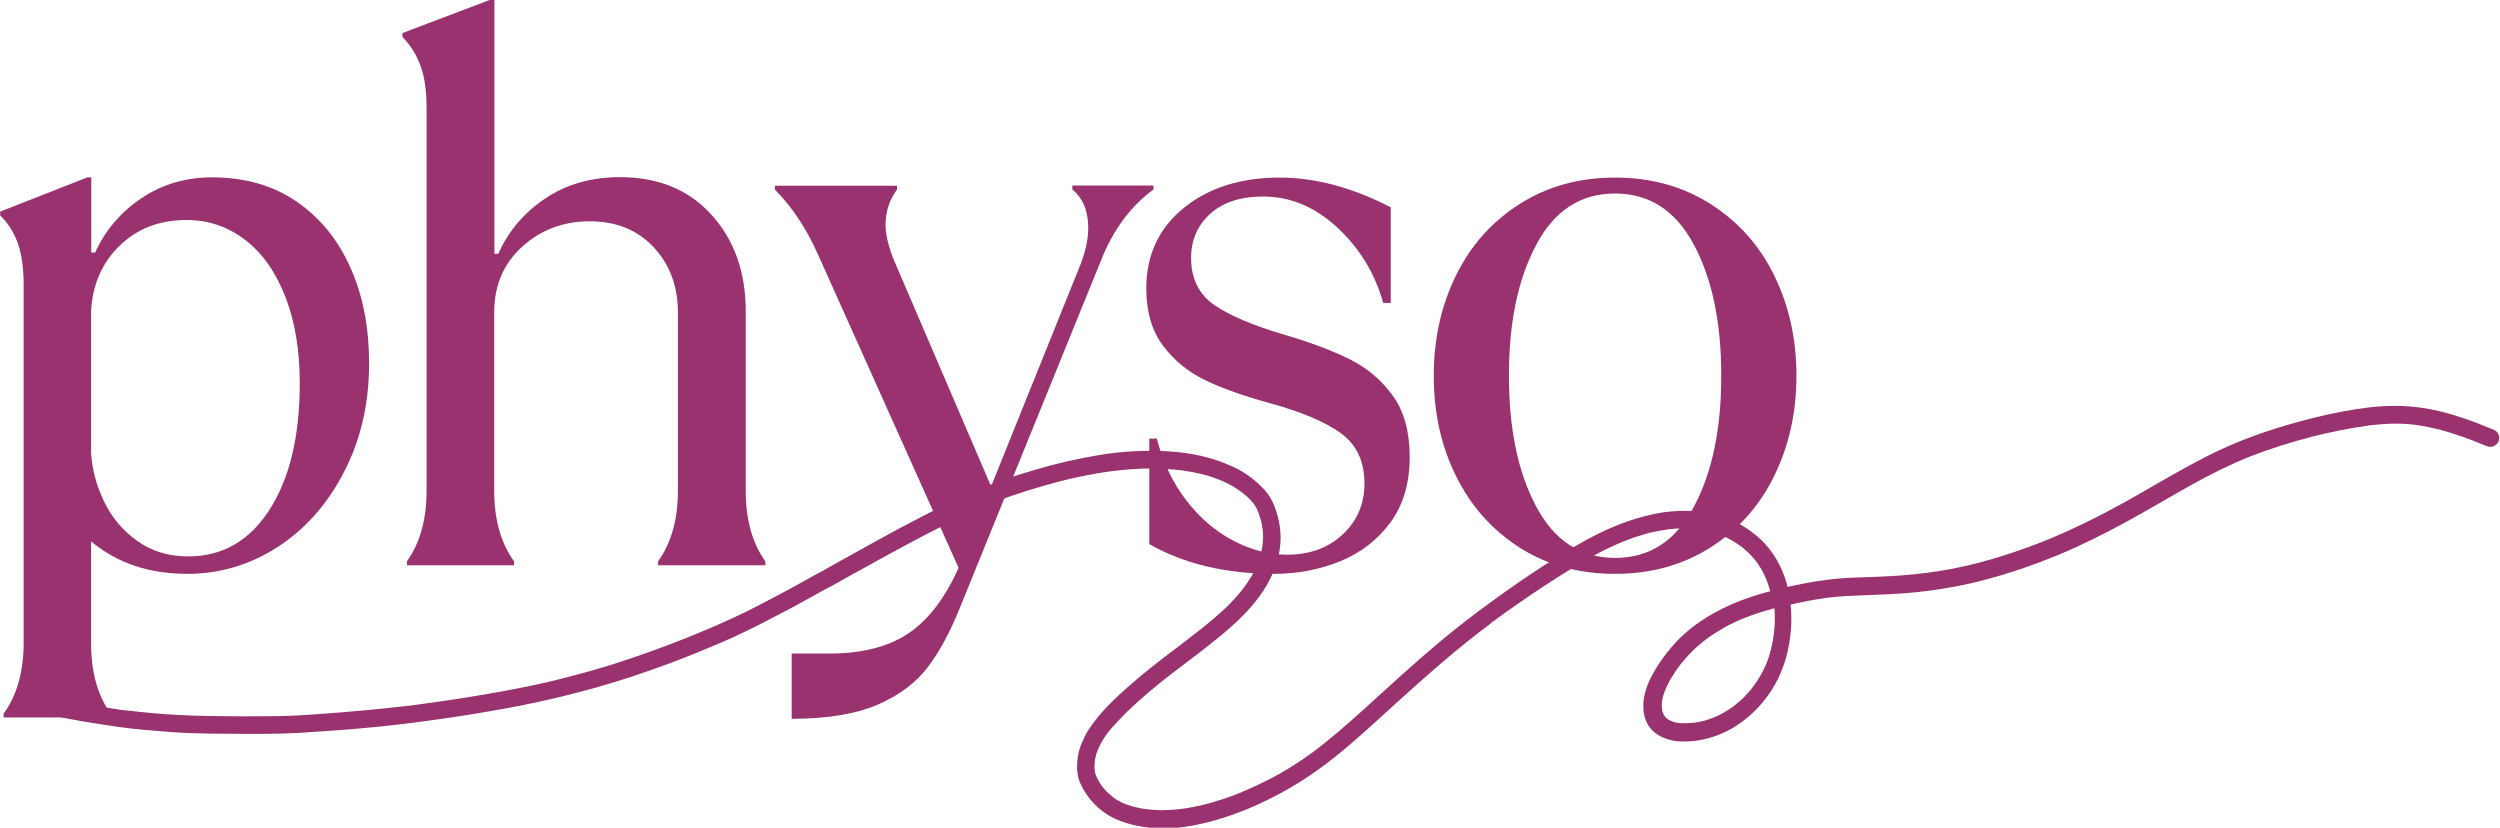
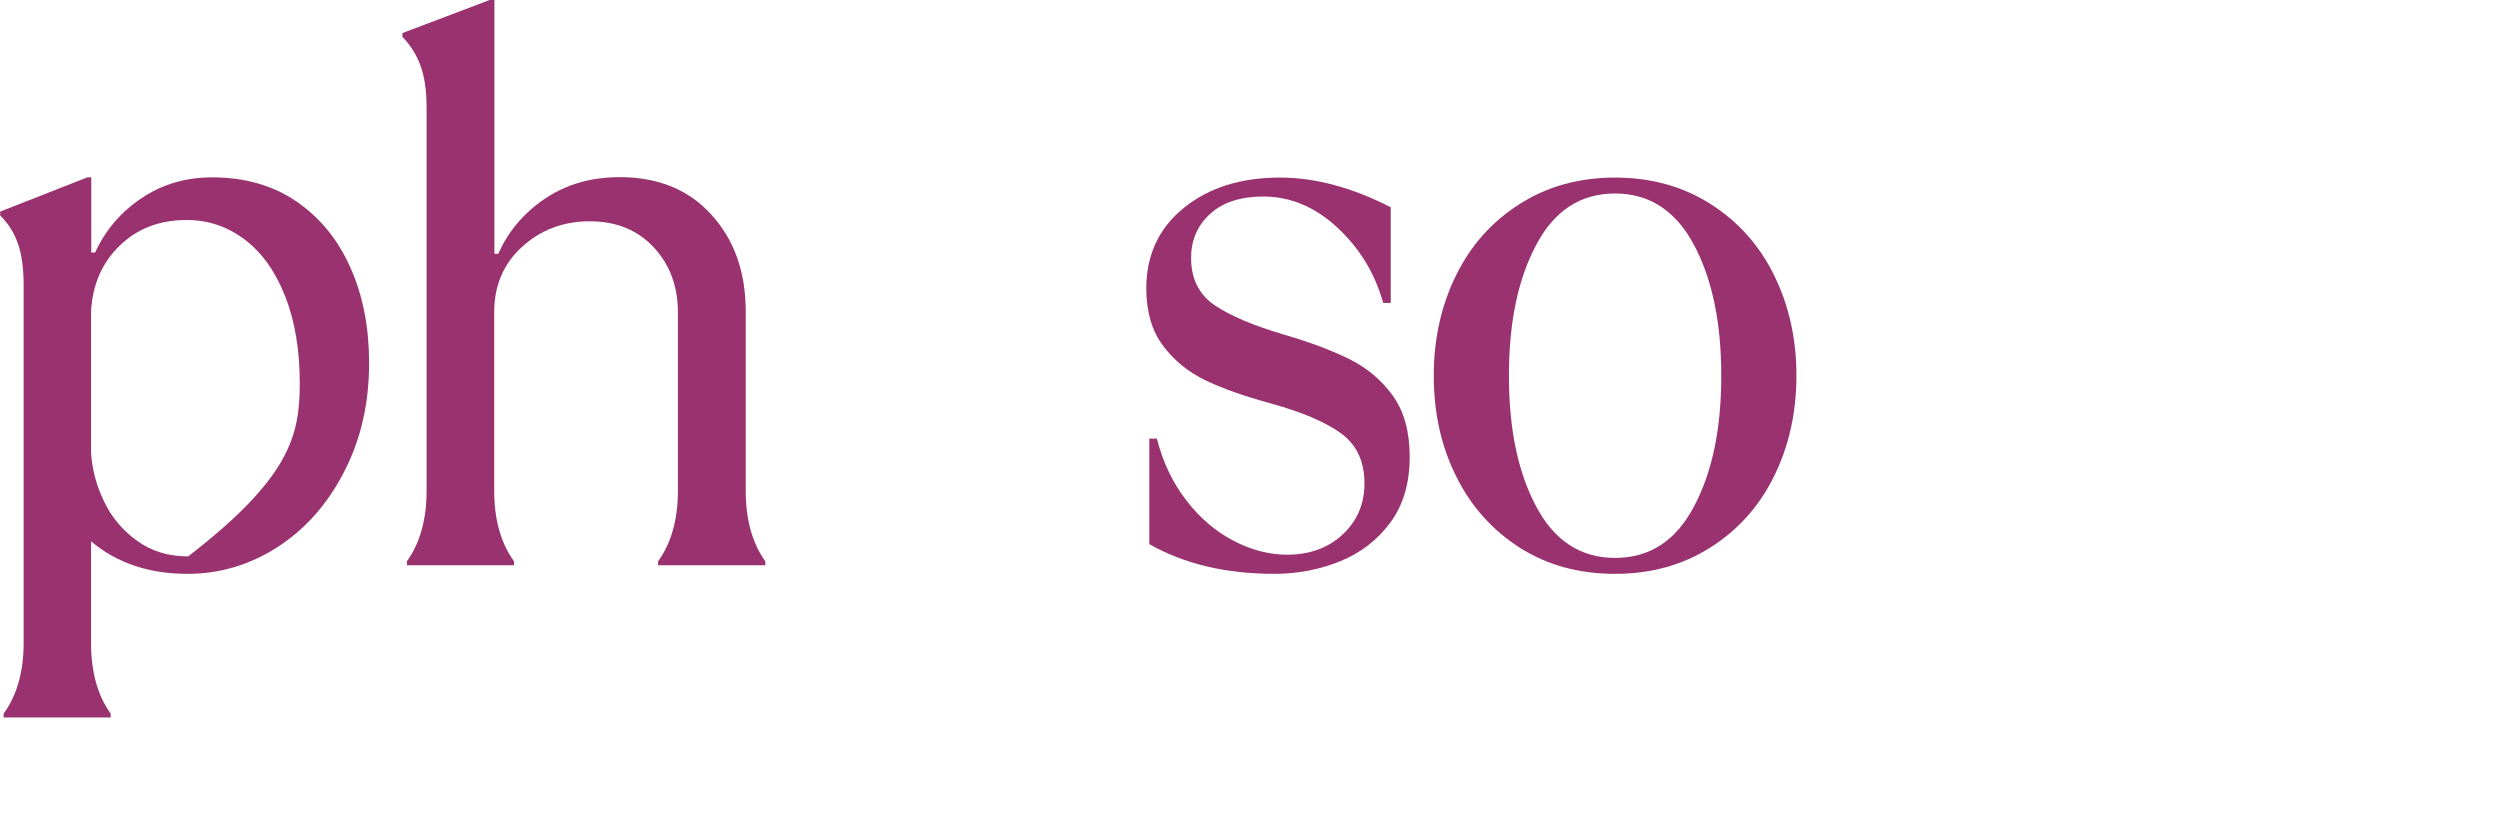
<svg xmlns="http://www.w3.org/2000/svg" xmlns:xlink="http://www.w3.org/1999/xlink" id="Ebene_1" x="0px" y="0px" viewBox="0 0 1160.8 384.3" style="enable-background:new 0 0 1160.8 384.3;" xml:space="preserve">
  <style type="text/css">	.st0{fill:#99326E;}	.st1{clip-path:url(#SVGID_00000103234391567739562620000004557591720532798370_);}</style>
  <g>
    <g transform="translate(104.683, 249.949)">
      <g>
-         <path class="st0" d="M-102.9,81.3c6.1-8.5,9.2-19.4,9.2-32.8v-166c0-7.8-0.9-14.2-2.6-19.2c-1.8-5.1-4.5-9.5-8.3-13.2v-1.8    l40.5-15.9h1.8v34.9h1.8c4.7-10.3,11.9-18.8,21.5-25.2c9.6-6.5,20.6-9.7,32.8-9.7c15.3,0,28.4,3.8,39.3,11.3    c10.9,7.5,19.3,17.8,25,30.8c5.8,13,8.6,27.8,8.6,44.2c0,18.6-3.8,35.3-11.5,50.2C47.5-16,37.2-4.4,24.3,4    C11.4,12.3-2.6,16.5-17.6,16.5c-17.9,0-32.8-5-44.8-15.1v47.2c0,13.4,3,24.3,9.1,32.8v1.8h-49.7V81.3z M-17.3,8.4    c16,0,28.6-7.3,37.9-21.9C29.9-28.1,34.5-47.6,34.5-72c0-15.3-2.2-28.7-6.7-40.2c-4.5-11.5-10.7-20.3-18.7-26.4    c-8-6.1-17-9.2-27.1-9.2c-12.5,0-22.8,3.9-31,11.8c-8.2,7.9-12.7,18-13.4,30.5v65.9c0.5,7.5,2.4,15,6,22.4    c3.5,7.4,8.6,13.5,15.3,18.3C-34.4,6-26.5,8.4-17.3,8.4z" />
+         <path class="st0" d="M-102.9,81.3c6.1-8.5,9.2-19.4,9.2-32.8v-166c0-7.8-0.9-14.2-2.6-19.2c-1.8-5.1-4.5-9.5-8.3-13.2v-1.8    l40.5-15.9h1.8v34.9h1.8c4.7-10.3,11.9-18.8,21.5-25.2c9.6-6.5,20.6-9.7,32.8-9.7c15.3,0,28.4,3.8,39.3,11.3    c10.9,7.5,19.3,17.8,25,30.8c5.8,13,8.6,27.8,8.6,44.2c0,18.6-3.8,35.3-11.5,50.2C47.5-16,37.2-4.4,24.3,4    C11.4,12.3-2.6,16.5-17.6,16.5c-17.9,0-32.8-5-44.8-15.1v47.2c0,13.4,3,24.3,9.1,32.8v1.8h-49.7V81.3z M-17.3,8.4    C29.9-28.1,34.5-47.6,34.5-72c0-15.3-2.2-28.7-6.7-40.2c-4.5-11.5-10.7-20.3-18.7-26.4    c-8-6.1-17-9.2-27.1-9.2c-12.5,0-22.8,3.9-31,11.8c-8.2,7.9-12.7,18-13.4,30.5v65.9c0.5,7.5,2.4,15,6,22.4    c3.5,7.4,8.6,13.5,15.3,18.3C-34.4,6-26.5,8.4-17.3,8.4z" />
      </g>
    </g>
  </g>
  <g>
    <g transform="translate(244.766, 249.949)">
      <g>
        <path class="st0" d="M-55.9,10.8c6.1-8.5,9.2-19.4,9.2-32.8v-178c0-7.8-0.9-14.2-2.8-19.4c-1.9-5.2-4.7-9.6-8.4-13.4v-1.8    l40.9-15.5h1.8v118h1.8c4.7-10.6,12-19.1,21.8-25.7c9.9-6.6,21.4-9.9,34.6-9.9c17.8,0,32.1,5.8,42.6,17.5    c10.6,11.6,15.9,26.6,15.9,44.9v83.2c0,13.4,3,24.3,9.1,32.8v1.8H60.8v-1.8c6.1-8.5,9.2-19.4,9.2-32.8v-82.8    c0-12.2-3.8-22.3-11.3-30.3c-7.5-8-17.4-12-29.6-12c-12.2,0-22.7,3.9-31.4,11.8c-8.7,7.9-13,18-13,30.5v82.8    c0,13.4,3.1,24.3,9.2,32.8v1.8h-49.7V10.8z" />
      </g>
    </g>
  </g>
  <g>
    <g transform="translate(387.493, 249.949)">
      <g>
-         <path class="st0" d="M-19.9,53.5h17.6c15,0,27.2-3.1,36.5-9.3c9.3-6.2,17.1-16.4,23.4-30.5L-7.6-131.6    c-5.4-12.2-12.1-22.3-20.1-30.3v-1.8H29v1.8c-3.5,4.7-5.3,10.1-5.3,16.2c0,4.7,1.3,10.2,3.9,16.6l45.1,105l41.6-103.3    c2.3-6.1,3.5-11.6,3.5-16.6c0-8-2.5-14-7.4-18v-1.8h37.7v1.8c-10.6,7.8-18.7,18.7-24.3,32.8L58.3,32c-4.5,11.3-9.5,20.6-15,27.8    C37.8,67.1,30,72.9,19.9,77.3c-10.1,4.3-23.4,6.5-39.8,6.5V53.5z" />
-       </g>
+         </g>
    </g>
  </g>
  <g>
    <g transform="translate(504.847, 249.949)">
      <g>
        <path class="st0" d="M86.9,16.5c-22.6,0-41.9-4.6-58.1-13.8v-49h3.5c2.8,11,7.4,20.6,13.7,28.7C52.3-9.4,59.6-3.2,67.8,1.1    c8.2,4.3,16.6,6.5,25,6.5c10.6,0,19.2-3.2,25.9-9.5c6.7-6.3,10-14.2,10-23.6c0-10.3-3.7-18.1-11.1-23.4    c-7.4-5.3-18.4-9.9-33-13.9c-12-3.3-21.9-6.8-29.8-10.6c-7.9-3.8-14.4-9.1-19.6-16c-5.2-6.9-7.8-15.8-7.8-26.6    c0-15.5,5.8-28,17.4-37.4c11.6-9.4,26.5-14.1,44.6-14.1c16.4,0,33.6,4.6,51.5,13.8v44.4h-3.5c-3.8-13.6-10.8-25.2-21.2-34.9    c-10.3-9.6-21.8-14.5-34.5-14.5c-10.6,0-18.8,2.7-24.7,8.1c-5.9,5.4-8.8,12.2-8.8,20.4c0,9.6,3.6,16.9,10.8,21.9    c7.2,4.9,18,9.5,32.6,13.8c12,3.5,22,7.3,30.1,11.3c8.1,4,14.8,9.6,20.1,16.9c5.3,7.3,7.9,16.8,7.9,28.5c0,12.2-3,22.4-9,30.5    c-6,8.1-13.8,14.1-23.4,18C107.9,14.5,97.7,16.5,86.9,16.5z" />
      </g>
    </g>
  </g>
  <g>
    <g transform="translate(608.72, 249.949)">
      <g>
        <path class="st0" d="M141.2,16.5c-16.7,0-31.4-4-44.2-12.1C84.2-3.8,74.3-14.8,67.4-28.8C60.4-42.8,57-58.4,57-75.5    c0-17.2,3.5-32.7,10.4-46.7c6.9-14,16.8-25,29.6-33.1c12.8-8.1,27.5-12.2,44.2-12.2c16.7,0,31.4,4.1,44.2,12.2    c12.8,8.1,22.7,19.1,29.6,33.1c6.9,14,10.4,29.5,10.4,46.7c0,17.2-3.5,32.7-10.4,46.7c-6.9,14-16.8,25-29.6,33.1    C172.6,12.4,157.9,16.5,141.2,16.5z M141.2,9.1c16,0,28.2-7.9,36.6-23.8c8.5-15.9,12.7-36.1,12.7-60.8s-4.2-44.9-12.7-60.8    c-8.5-15.9-20.7-23.8-36.6-23.8c-16,0-28.2,7.9-36.6,23.8c-8.5,15.9-12.7,36.1-12.7,60.8s4.2,44.9,12.7,60.8    C113,1.1,125.2,9.1,141.2,9.1z" />
      </g>
    </g>
  </g>
  <g>
    <defs>
      <rect id="SVGID_1_" x="16.1" y="188.3" width="1144.7" height="196" />
    </defs>
    <clipPath id="SVGID_00000007398008879875653110000006459270473394978450_">
      <use xlink:href="#SVGID_1_" style="overflow:visible;" />
    </clipPath>
    <g style="clip-path:url(#SVGID_00000007398008879875653110000006459270473394978450_);">
-       <path class="st0" d="M782.3,335.8c1.4,0,2.7-0.1,4.1-0.2c1.5-0.2,2.9-0.5,4.4-0.8c1.6-0.4,3.2-1,4.8-1.6c1.5-0.6,3-1.3,4.4-2.1   c1.6-0.9,3.2-1.9,4.7-3c1.6-1.2,3-2.5,4.5-3.8c1.6-1.6,3.2-3.3,4.6-5.2c1.2-1.6,2.4-3.3,3.4-5c1-1.7,1.9-3.5,2.7-5.3   c0.9-2.1,1.6-4.3,2.2-6.5c0-0.1,0.1-0.3,0.1-0.4c0,0,0,0,0,0c0.6-2.4,1.1-4.8,1.4-7.3c0.3-2.5,0.5-5,0.5-7.5   c0-1.6-0.1-3.1-0.2-4.7c-4.7,1.3-9.3,2.7-13.8,4.5c-3.3,1.3-6.4,2.8-9.5,4.5c-2.9,1.7-5.7,3.4-8.4,5.4c-2,1.6-4,3.2-5.9,5   c-2,2-3.9,4.1-5.7,6.3c-1.8,2.3-3.4,4.7-4.9,7.2c-0.9,1.6-1.7,3.2-2.4,4.8c-0.4,1-0.8,2.1-1.1,3.2c-0.2,0.8-0.4,1.6-0.5,2.5   c-0.1,0.6-0.1,1.3-0.1,2c0,0.5,0,0.9,0.1,1.4c0.1,0.4,0.1,0.8,0.2,1.2c0.1,0.3,0.2,0.6,0.3,0.8c0.1,0.3,0.2,0.5,0.4,0.8   c0.1,0.2,0.3,0.4,0.4,0.6c0.2,0.2,0.3,0.4,0.5,0.6c0.2,0.2,0.4,0.4,0.7,0.6c0.3,0.2,0.5,0.3,0.8,0.5c0.4,0.2,0.7,0.4,1.1,0.5   c0.4,0.2,0.9,0.3,1.3,0.5c0.7,0.2,1.4,0.3,2.1,0.4C780.4,335.8,781.3,335.8,782.3,335.8z M517.6,380.1c-7.1-3.3-12.8-9.3-16-16.4   c-1.4-3.2-1.7-6.7-1.4-10.2c0.2-1.9,0.5-3.9,1.1-5.8c0.6-2,1.5-3.9,2.4-5.8c2.1-4.1,4.9-7.6,7.9-11.1c3.3-3.7,6.9-7.2,10.6-10.5   c7.8-7,16-13.4,24.4-19.7c8-6.1,16-12.1,23.2-19c2.5-2.5,4.9-5.1,7.1-7.9c1.4-1.8,2.7-3.7,3.9-5.7c0,0,0,0.1,0,0.1   c0,0,0-0.1,0.1-0.1c0.1-0.1,0.1-0.2,0.2-0.4c-0.1,0.1-0.1,0.2-0.2,0.3c1-1.7,1.8-3.4,2.6-5.1c0.6-1.6,1.2-3.1,1.7-4.7   c0.4-1.5,0.7-3.1,1-4.6c0.1-1.2,0.2-2.5,0.3-3.8c0-1.3-0.1-2.5-0.2-3.8c-0.2-1.3-0.4-2.6-0.7-3.9c-0.4-1.3-0.8-2.5-1.2-3.8   c-0.3-0.8-0.7-1.7-1.1-2.5c-0.4-0.7-0.9-1.4-1.4-2.1c-0.6-0.7-1.2-1.4-1.8-2c-1-1-2-1.9-3.1-2.7c-1.4-1.1-2.9-2.1-4.4-3   c-2-1.2-4.1-2.2-6.3-3.1c-2.4-0.9-4.8-1.8-7.3-2.4c-3.4-0.9-6.8-1.5-10.2-2c-4.5-0.5-9-0.8-13.5-0.9c-6.5,0-13,0.5-19.4,1.3   c-8,1.1-16,2.7-23.8,4.7c-10.1,2.7-20.2,5.7-30,9.5c-22.5,9.3-43.9,21.3-65.2,33.1c0.1-0.1,0.2-0.1,0.3-0.2   c-0.4,0.2-0.7,0.4-1.1,0.6c0,0,0,0,0,0c-2.1,1.2-4.3,2.4-6.4,3.6c-1.1,0.6-2.1,1.2-3.2,1.8c0,0,0,0,0,0c-0.1,0.1-0.3,0.2-0.5,0.3   c-0.1,0-0.2,0.1-0.3,0.1c-0.1,0.1-0.2,0.1-0.3,0.2c0,0,0,0-0.1,0c-0.1,0.1-0.2,0.1-0.4,0.2c-1.1,0.6-2.2,1.2-3.3,1.8   c-4.7,2.6-9.5,5.3-14.2,7.8c-4.5,2.4-9.1,4.8-13.6,7.1c-4.6,2.3-9.2,4.6-13.8,6.7c-9.8,4.3-19.6,8.4-29.6,12.1   c-5.7,2.1-11.4,4.1-17.1,6c-5.7,1.9-11.4,3.6-17.1,5.2c-11.5,3.2-23.1,6-34.8,8.3c-11,2.1-22,4-33,5.6   c-11.8,1.7-23.6,3.3-35.5,4.4c-11.3,1.1-22.7,1.9-34,2.6c-11.1,0.6-22.2,0.5-33.2,0.4c-5.8,0-11.7-0.1-17.5-0.3   c-5.8-0.2-11.7-0.7-17.5-1.2c-2.9-0.2-5.7-0.5-8.6-0.8c-1.3-0.1-2.7-0.3-4-0.5c-0.6-0.1-1.2-0.1-1.8-0.2c-0.4-0.1-0.8-0.1-1.2-0.2   c-0.3,0-0.6-0.1-0.9-0.1c-5-0.7-9.9-1.5-14.9-2.3c-4.6-0.8-9.3-1.6-13.8-2.8c-2.4-0.6-4.9-1.3-7.1-2.5c-0.1,0-0.2-0.1-0.3-0.2   c-0.1,0-0.1-0.1-0.2-0.1c-1.7-1.1-2.2-3.4-1.4-5.2c0.9-1.9,3.5-2.9,5.5-1.8c0.4,0.2,0.8,0.4,1.2,0.6c1.5,0.6,3,1,4.5,1.4   c4.4,1.1,8.8,1.9,13.2,2.7c4.9,0.8,9.7,1.6,14.6,2.3c0.7,0.1,1.4,0.2,2.1,0.3c-0.1,0-0.2,0-0.4-0.1c8.7,1,17.4,1.9,26.1,2.3   c9.1,0.5,18.2,0.5,27.3,0.6c-0.2,0-0.3,0-0.5,0c6.3,0,12.6,0,18.9-0.1c6.7-0.1,13.3-0.5,20-1c13.6-1,27.1-2.2,40.6-3.8   c-0.2,0-0.3,0-0.5,0.1c12.1-1.6,24.2-3.3,36.2-5.4c5.9-1,11.9-2.1,17.8-3.3c6.6-1.3,13.2-2.8,19.7-4.5c0,0-0.1,0-0.1,0   c9.8-2.5,19.4-5.2,29-8.5c9.2-3.1,18.3-6.4,27.3-10c-0.2,0.1-0.3,0.1-0.5,0.2c9.6-3.9,19.1-7.9,28.4-12.5   c9.4-4.7,18.7-9.7,27.9-14.8c2.1-1.2,4.2-2.4,6.4-3.5c0.4-0.2,0.8-0.5,1.3-0.7c0.1-0.1,0.2-0.1,0.3-0.2c0.7-0.4,1.4-0.8,2.1-1.2   c2.5-1.4,5-2.8,7.5-4.2c-0.1,0.1-0.2,0.1-0.3,0.2c19-10.6,38-21.2,57.8-30.1c5.1-2.3,10.2-4.4,15.4-6.3c4.9-1.8,9.8-3.2,14.8-4.7   c9.9-3,20-5.3,30.2-7c10.7-1.8,21.7-2.4,32.6-1.7c10,0.6,20,2.7,29.1,6.9c4.5,2,8.7,4.8,12.3,8.1c1.6,1.5,3.1,3,4.4,4.8   c1.4,1.9,2.5,4.1,3.3,6.3c1.6,4.3,2.5,8.7,2.6,13.3c0.1,4.5-0.7,9-2.1,13.2c-4.8,14.4-16.1,25.3-27.7,34.6   c-6.9,5.6-14,10.8-21,16.2c-7.1,5.5-14.1,11.3-20.6,17.6c-3,3-5.9,6-8.6,9.3c-0.9,1.2-1.8,2.5-2.6,3.8c-0.9,1.5-1.6,3-2.3,4.6   c-0.2,0.6-0.5,1.3-0.7,1.9c-0.2,0.9-0.4,1.8-0.6,2.7c-0.1,1.1-0.2,2.1-0.2,3.2c0,0.5,0,1,0.1,1.5c0.1,0.4,0.1,0.8,0.2,1.3   c0.1,0.5,0.3,0.9,0.5,1.4c0.3,0.7,0.7,1.4,1,2.1c0.6,0.9,1.1,1.9,1.8,2.8c0.7,0.8,1.3,1.6,2.1,2.4c0.9,0.8,1.8,1.6,2.7,2.4   c0.9,0.7,1.8,1.3,2.7,1.8c0.9,0.5,1.9,1,2.9,1.4c1.4,0.5,2.8,1,4.3,1.4c1.8,0.5,3.6,0.8,5.5,1.1c2.4,0.3,4.8,0.4,7.1,0.5   c2.9,0,5.8-0.2,8.7-0.5c4.1-0.5,8.1-1.3,12.1-2.3c5.3-1.4,10.4-3.1,15.5-5.1c-0.2,0.1-0.3,0.1-0.5,0.2c6.5-2.7,12.9-5.7,19-9.1   c-0.2,0.1-0.3,0.2-0.5,0.3c6-3.4,11.7-7.1,17.2-11.2c7.5-5.7,14.6-11.9,21.6-18.2c6.1-5.5,12.1-11,18.2-16.5   c6.1-5.5,12.3-10.9,18.6-16.2c6.4-5.3,12.9-10.4,19.5-15.3c0,0,0,0-0.1,0.1c7.4-5.5,14.9-10.8,22.5-15.9   c8-5.3,16.1-10.5,24.4-15.1c10.4-5.8,21.3-10.4,33-12.8c5.1-1.1,10.4-1.5,15.7-1.4c4.8,0.1,9.4,0.9,14,2.1   c6.6,1.8,12.7,5.3,17.9,9.7c5.1,4.3,9.1,10,11.7,16.2c1,2.4,1.8,4.8,2.4,7.3c1.2-0.3,2.5-0.5,3.7-0.8c6.7-1.4,13.5-2.5,20.3-3.1   c5.9-0.5,11.8-0.5,17.8-0.8c7.5-0.3,15-0.8,22.5-1.8c-0.2,0-0.3,0-0.5,0.1c8.6-1.1,17.1-2.7,25.4-4.9c10.2-2.7,20.2-6.1,30.1-10   c-0.2,0.1-0.3,0.1-0.5,0.2c13.3-5.4,26.2-11.8,38.8-18.8c-0.1,0-0.1,0.1-0.2,0.1c10-5.6,19.8-11.5,29.8-16.9   c4.8-2.6,9.7-5.1,14.7-7.4c4.8-2.2,9.7-4.2,14.7-6c9.3-3.5,18.9-6.2,28.5-8.6c8.2-2,16.4-3.6,24.7-4.6c9.7-1.2,19.5-1,29.1,0.9   c10.1,2,19.8,5.6,29.3,9.6c2,0.9,2.8,3.6,1.8,5.5c-0.5,1-1.4,1.7-2.4,2.1c-1.1,0.3-2.1,0.2-3.1-0.2c-0.8-0.3-1.7-0.7-2.5-1   c0.2,0.1,0.3,0.1,0.5,0.2c-6.2-2.6-12.5-4.8-18.9-6.6c0.1,0,0.2,0.1,0.4,0.1c-0.1,0-0.3-0.1-0.4-0.1c0,0-0.1,0-0.1,0   c0,0,0.1,0,0.1,0c-3.9-1-7.8-1.8-11.7-2.4c-3.2-0.4-6.3-0.6-9.5-0.6c-4.3,0-8.7,0.4-13,0.9c0.1,0,0.2,0,0.4,0   c-9.1,1.2-18.1,3.1-26.9,5.3c0.2,0,0.3-0.1,0.5-0.1c-9.7,2.5-19.2,5.5-28.5,9.1c-9.7,3.9-18.9,8.5-28,13.6   c-10,5.6-19.7,11.4-29.8,16.9c-10.3,5.6-20.7,10.8-31.5,15.3c-10.7,4.4-21.6,8.2-32.8,11.2c-10.9,3-22,4.9-33.3,6.1   c-7.9,0.8-15.9,1.1-23.9,1.4c-5.6,0.2-11.2,0.4-16.8,1.1c-5.8,0.8-11.6,1.9-17.4,3.2c0.9,8,0.1,16.2-1.9,24   c-1,3.6-2.3,7.1-3.9,10.4c-1.6,3.3-3.6,6.4-5.8,9.3c-4.1,5.3-9.2,10-14.9,13.4c-4.9,2.9-10.2,4.9-15.8,5.9c-2.5,0.4-5,0.6-7.5,0.6   c-2.1,0-4.3-0.2-6.4-0.8c-4-1.1-7.7-3.2-9.9-6.8c-2.3-3.8-2.6-8.2-2-12.5c0.8-5,3.1-9.7,5.7-14c1.5-2.4,3.1-4.7,4.9-7   c1.8-2.3,3.7-4.5,5.7-6.5c9.3-9.2,21.2-15.5,33.6-19.6c2.9-1,5.8-1.8,8.8-2.6c0-0.1,0-0.1-0.1-0.2c-0.5-1.8-1.1-3.5-1.7-5.2   c-0.6-1.4-1.3-2.8-2-4.2c-0.8-1.3-1.6-2.6-2.5-3.9c-1.1-1.4-2.2-2.7-3.4-3.9c-1.1-1.1-2.3-2.1-3.5-3.1c-1.5-1.1-3.1-2.2-4.7-3.1   c-1.4-0.8-2.8-1.5-4.3-2.1c-1.8-0.7-3.7-1.4-5.6-1.9c-2-0.5-4-0.9-6-1.2c-2.2-0.2-4.4-0.4-6.6-0.4c-2.4,0-4.8,0.2-7.1,0.5   c-3,0.4-6,1-9,1.7c-4,1.1-7.9,2.4-11.7,3.9c0.1,0,0.2-0.1,0.3-0.1c-4.9,2-9.6,4.2-14.3,6.8c-8.2,4.6-16.1,9.6-23.9,14.7   c-7.7,5.1-15.3,10.4-22.8,15.9c-0.3,0.2-0.7,0.5-1,0.8c0,0,0,0,0.1,0c-7.3,5.4-14.4,11.1-21.3,17c-7.1,6-14,12.2-20.9,18.4   c-6.7,6.1-13.4,12.3-20.3,18.3c-8.8,7.8-18.2,15.1-28.3,21.2c-9.3,5.6-19.2,10.4-29.4,14c-9.4,3.3-19.3,5.7-29.3,6.3   c-1.4,0.1-2.8,0.1-4.2,0.1C531.8,384.3,524.3,383.2,517.6,380.1" />
-     </g>
+       </g>
  </g>
</svg>